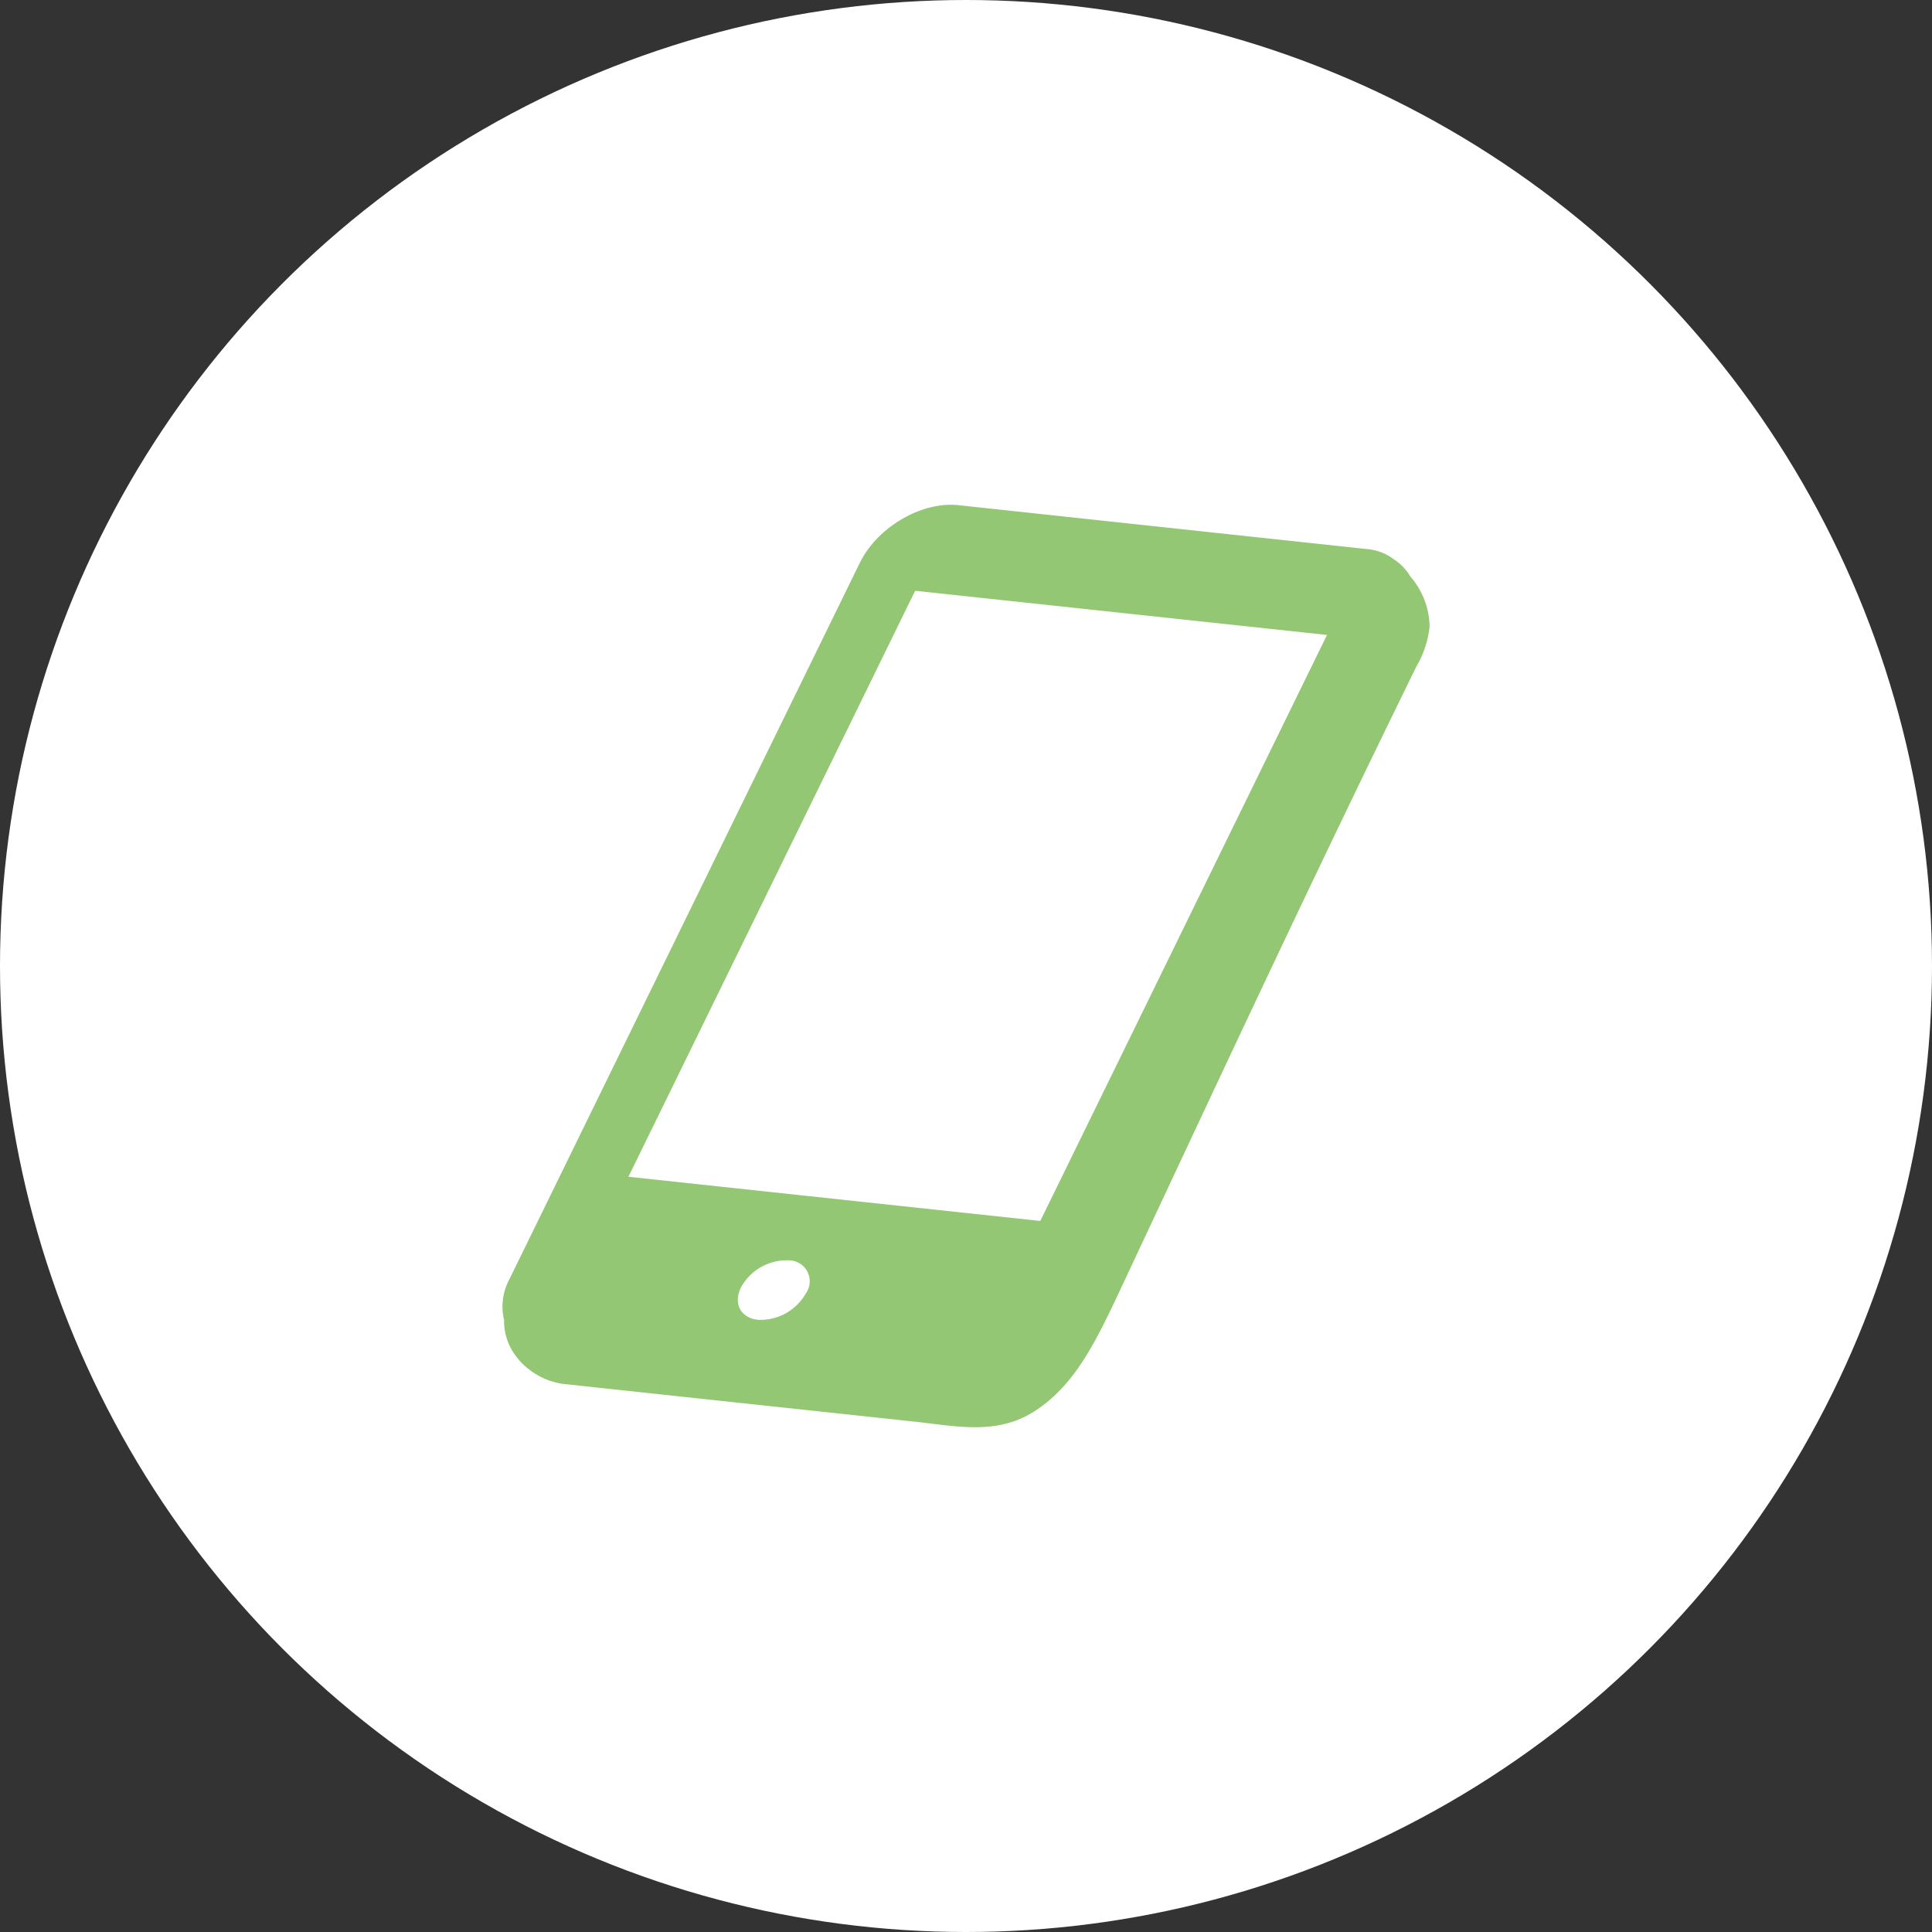
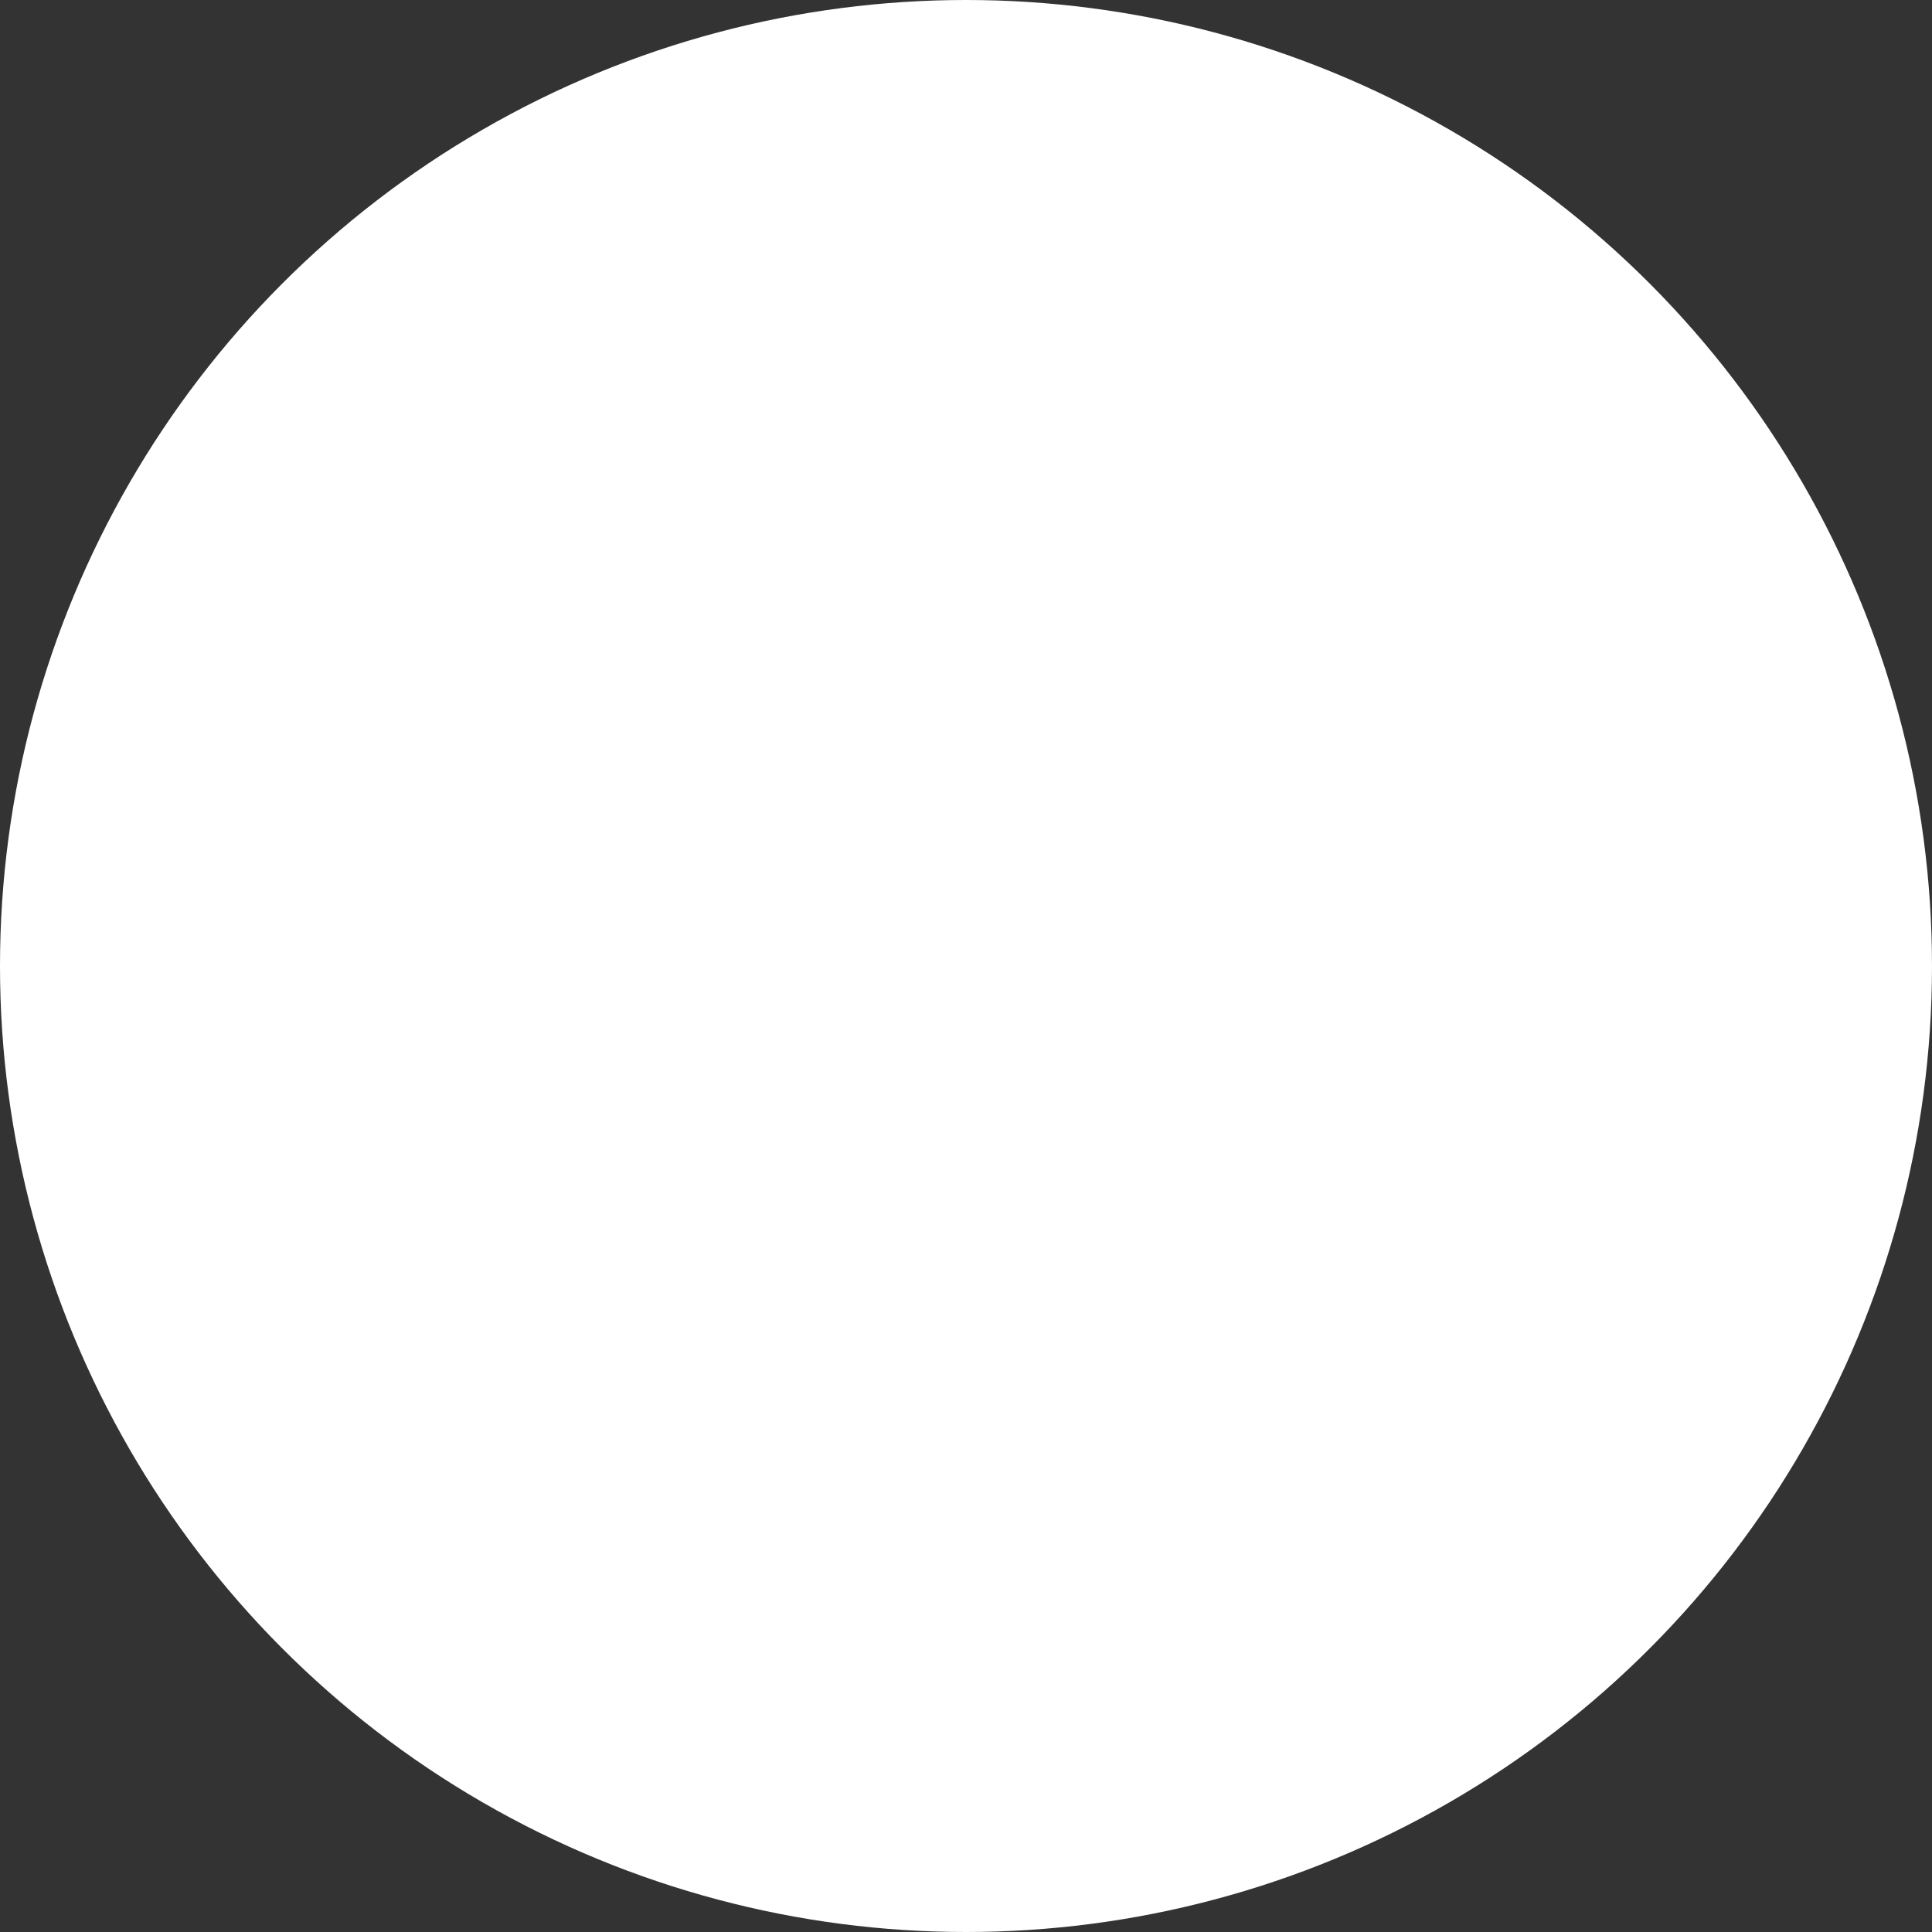
<svg xmlns="http://www.w3.org/2000/svg" width="188" height="188" viewBox="0 0 188 188">
  <rect x="0" y="0" width="188" height="188" fill="#333333" stroke="none" />
  <g id="グループ_1549" data-name="グループ 1549" transform="translate(-102 -4116)">
    <circle id="楕円形_100" data-name="楕円形 100" cx="94" cy="94" r="94" transform="translate(102 4116)" fill="#fff" />
    <g id="スマホアイコン" transform="translate(150.887 4165.12)">
-       <path id="パス_315" data-name="パス 315" d="M90.225,13.221a7.592,7.592,0,0,0-1.862-4.906,5.161,5.161,0,0,0-1.637-1.7.6.6,0,0,1-.039-.056c.011.017.02.033.031.05a4.967,4.967,0,0,0-2.55-.972L44.375,1.361c-3.588-.386-7.9,2.143-9.6,5.62L.687,76.675a5.621,5.621,0,0,0-.521,3.985c-.078,3.329,2.873,5.9,5.9,6.226l1.565.167,8.744.94L40.1,90.54c4.1.441,8.081,1.361,11.769-1.069,4.092-2.689,6.082-7.133,8.833-13,10.317-22,17.546-37.563,28.227-59.393a9.735,9.735,0,0,0,1.292-3.857C90.228,13.088,90.225,13.2,90.225,13.221ZM29.535,78.057a5.092,5.092,0,0,1-4.646,2.575c-1.732-.176-2.464-1.617-1.64-3.215a5.075,5.075,0,0,1,4.627-2.572A2.039,2.039,0,0,1,29.535,78.057Zm22.807-7.044-40.077-4.3,27.9-57.024,40.077,4.3Z" transform="translate(0 -1.323)" fill="#93c773" />
-     </g>
+       </g>
  </g>
</svg>